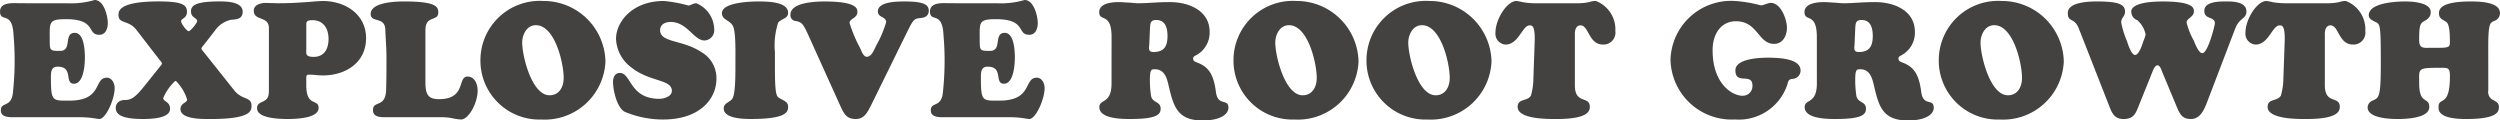
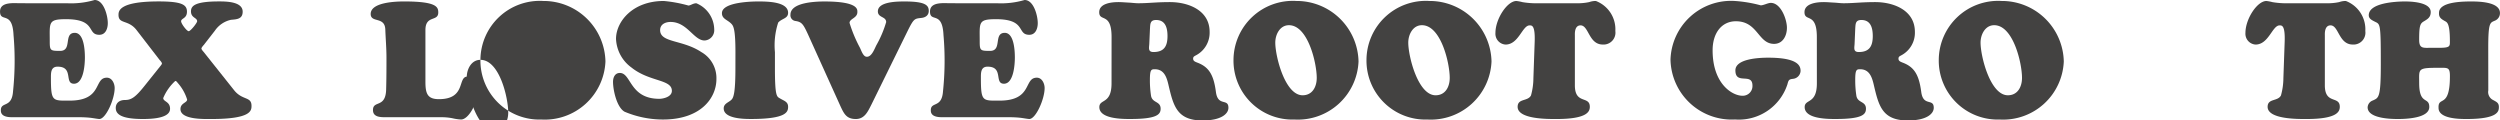
<svg xmlns="http://www.w3.org/2000/svg" height="9.543" width="198.03">
  <g fill="#434241" transform="translate(2071.656 -919.793)">
    <path d="m-2066.337 920.051a6.627 6.627 0 0 0 2.177-.258c.734 0 1.043 1.262 1.043 1.828 0 .426-.168.928-.67.928-1.017 0-.193-1.236-2.64-1.236-1.429 0-1.288.257-1.288 1.738 0 .747.039.773.824.773.979 0 .245-1.429 1.16-1.429.747 0 .8 1.455.8 1.957 0 .528-.09 2.073-.863 2.073-.8 0 0-1.352-1.3-1.352-.541 0-.528.49-.528.9 0 1.879.129 1.79 1.481 1.79 2.641 0 1.894-1.817 2.95-1.817.412 0 .618.464.618.824 0 .876-.7 2.448-1.211 2.448-.09 0-.3-.038-.567-.077s-.644-.065-1.082-.065h-5.293c-.849 0-.862-.387-.862-.554 0-.708.876-.141.966-1.506a23.33 23.33 0 0 0 .038-4.444c-.09-1.97-1.069-.953-1.069-1.867 0-.785 1.082-.656 1.61-.656z" />
    <path d="m-2055.519 923.36c-.039.038-.18.206-.18.271 0 .09.128.219.18.283l2.408 3.026c.657.825 1.378.477 1.378 1.237 0 .386-.038 1.043-3.194 1.043-.541 0-2.434.064-2.434-.785 0-.49.528-.49.528-.76a3.565 3.565 0 0 0 -.721-1.288c-.064-.065-.116-.181-.219-.181a3.835 3.835 0 0 0 -.953 1.353c0 .295.541.27.541.849 0 .362-.322.812-2.15.812s-2.151-.438-2.151-.876c0-.335.218-.631.747-.631.5 0 .837-.244 1.545-1.133l1.185-1.481c.038-.052.18-.206.18-.271 0-.09-.129-.231-.18-.283l-1.829-2.369c-.657-.851-1.43-.451-1.43-1.2 0-.3.026-1.07 3.182-1.07 1.828 0 2.24.258 2.24.812s-.463.515-.463.759c0 .194.451.787.6.787s.67-.658.67-.787c0-.295-.489-.256-.489-.785 0-.437.321-.786 2.214-.786.541 0 1.881 0 1.881.812 0 .593-.477.605-.927.644a2.081 2.081 0 0 0 -1.275.863z" />
-     <path d="m-2050.355 922.008c0-.966-1.2-.541-1.2-1.353 0-.514.567-.631.966-.631.322 0 .631.027.953.027 1.867 0 3-.181 3.542-.181 1.751 0 3.438 1.018 3.438 2.949s-1.622 2.95-3.412 2.95c-.387 0-.773-.065-1.121-.065-.154 0-.206.065-.206.206v.747c.039 1.61.979.94.979 1.687 0 .838-1.855.876-2.434.876-.541 0-2.447-.013-2.447-.85 0-.709.94-.27.94-1.327zm3.452-.618c-.5 0-.49.154-.49.412v1.931c0 .271-.116.567.58.567.85 0 1.185-.644 1.185-1.429 0-.811-.413-1.481-1.272-1.481z" />
    <path d="m-2041.043 929.078c-.413 0-1.069.026-1.069-.566 0-.8 1-.129 1.043-1.623.026-.941.026-1.765.026-2.525s-.065-1.493-.091-2.215c-.026-1.082-1.159-.514-1.159-1.249 0-.94 2.022-.992 2.653-.992 2.576 0 2.7.439 2.7.876 0 .747-1.017.181-1.017 1.392v4.095c0 .927.155 1.377 1.069 1.377 2.19 0 1.443-1.79 2.267-1.79.579 0 .8.619.8 1.108 0 1.005-.721 2.293-1.313 2.293a3.664 3.664 0 0 1 -.644-.091 4.483 4.483 0 0 0 -.966-.09z" />
-     <path d="m-2033.6 924.532a4.7 4.7 0 0 1 4.984-4.662 4.9 4.9 0 0 1 4.919 4.791 4.811 4.811 0 0 1 -5.074 4.6 4.666 4.666 0 0 1 -4.829-4.729zm4.392-2.743c-.722 0-1.083.747-1.083 1.378 0 1.1.773 4.173 2.164 4.173.786 0 1.121-.683 1.121-1.378 0-1.172-.694-4.173-2.202-4.173z" />
+     <path d="m-2033.6 924.532a4.7 4.7 0 0 1 4.984-4.662 4.9 4.9 0 0 1 4.919 4.791 4.811 4.811 0 0 1 -5.074 4.6 4.666 4.666 0 0 1 -4.829-4.729zc-.722 0-1.083.747-1.083 1.378 0 1.1.773 4.173 2.164 4.173.786 0 1.121-.683 1.121-1.378 0-1.172-.694-4.173-2.202-4.173z" />
    <path d="m-2022.86 922.871c0-1.34 1.288-3 3.786-3a10.752 10.752 0 0 1 1.945.36c.18 0 .36-.179.631-.179a2.277 2.277 0 0 1 1.417 2.073.814.814 0 0 1 -.76.876c-.863 0-1.365-1.469-2.7-1.469-.4 0-.825.181-.825.645 0 1.016 1.765.746 3.259 1.738a2.368 2.368 0 0 1 1.2 2.138c0 1.507-1.236 3.207-4.237 3.207a7.836 7.836 0 0 1 -3.039-.618c-.619-.348-.914-1.713-.914-2.37 0-.348.154-.7.541-.7.914 0 .759 2.048 3.129 2.048.283 0 .992-.142.992-.631 0-.928-1.765-.7-3.194-1.842a2.954 2.954 0 0 1 -1.231-2.276z" />
    <path d="m-2013.4 923.927c0-1.636-.128-2.009-.27-2.19-.3-.373-.8-.412-.8-.9 0-.928 2.627-.928 2.884-.928.773 0 2.357.027 2.357.9 0 .462-.489.437-.785.772a5.809 5.809 0 0 0 -.258 2.344v1.275c0 2.292.155 2.24.412 2.395.322.193.631.257.631.657s-.116.966-2.936.966c-.541 0-2.164-.013-2.164-.837 0-.412.438-.477.644-.722.155-.18.283-.656.283-2.459z" />
    <path d="m-2002.641 928.1c-.27.527-.528 1.12-1.223 1.12-.747 0-.941-.425-1.224-1.031l-2.562-5.666c-.387-.837-.5-.992-1.005-1.069a.452.452 0 0 1 -.387-.5c0-.992 2.048-1.044 2.7-1.044 2.7 0 2.6.645 2.6.838 0 .489-.619.515-.619.862a10.876 10.876 0 0 0 .812 1.946c.115.218.257.72.541.733.424.026.644-.7.8-.966a8.642 8.642 0 0 0 .747-1.777c0-.463-.657-.335-.657-.85 0-.8 1.623-.786 2.138-.786 1.622 0 1.893.3 1.893.747 0 .348-.257.516-.566.554-.554.064-.606.026-1.1 1.018z" />
    <path d="m-1992.673 920.051a6.626 6.626 0 0 0 2.177-.258c.734 0 1.043 1.262 1.043 1.828 0 .426-.168.928-.67.928-1.017 0-.193-1.236-2.64-1.236-1.429 0-1.288.257-1.288 1.738 0 .747.039.773.824.773.979 0 .245-1.429 1.16-1.429.747 0 .8 1.455.8 1.957 0 .528-.09 2.073-.863 2.073-.8 0 0-1.352-1.3-1.352-.541 0-.527.49-.527.9 0 1.879.128 1.79 1.481 1.79 2.64 0 1.893-1.817 2.949-1.817.412 0 .618.464.618.824 0 .876-.7 2.448-1.211 2.448-.09 0-.3-.038-.566-.077s-.644-.065-1.082-.065h-5.293c-.85 0-.863-.387-.863-.554 0-.708.876-.141.966-1.506a23.32 23.32 0 0 0 .038-4.444c-.09-1.97-1.069-.953-1.069-1.867 0-.785 1.082-.656 1.61-.656z" />
    <path d="m-1983.606 922.729c0-2-.979-1.172-.979-1.97 0-.708 1-.8 1.52-.8.27 0 .527.026.8.039s.528.052.786.052c.412 0 .824-.027 1.249-.052s.836-.039 1.249-.039c1.455 0 3.142.644 3.142 2.357a2.022 2.022 0 0 1 -1.1 1.868c-.115.064-.206.1-.206.256 0 .194.168.246.322.31.9.335 1.3.927 1.481 2.318.155 1.2.992.477.992 1.262 0 .489-.592 1.005-2.048 1.005-2.06 0-2.318-1.186-2.717-2.885-.142-.593-.361-1.172-1.069-1.172-.283 0-.386.038-.386.85a7.967 7.967 0 0 0 .09 1.249c.1.593.76.412.76 1.03 0 .464-.322.812-2.408.812-.619 0-2.447 0-2.447-.941 0-.669.966-.206.966-1.88zm2.987.567c-.026.335-.09.618.335.618.837 0 1.108-.464 1.108-1.263 0-.63-.155-1.274-.9-1.274-.476 0-.464.3-.489.7z" />
    <path d="m-1973.948 924.532a4.7 4.7 0 0 1 4.984-4.662 4.9 4.9 0 0 1 4.92 4.791 4.811 4.811 0 0 1 -5.074 4.6 4.667 4.667 0 0 1 -4.83-4.729zm4.392-2.743c-.721 0-1.082.747-1.082 1.378 0 1.1.773 4.173 2.163 4.173.786 0 1.121-.683 1.121-1.378 0-1.172-.695-4.173-2.202-4.173z" />
    <path d="m-1963.414 924.532a4.7 4.7 0 0 1 4.984-4.662 4.9 4.9 0 0 1 4.92 4.791 4.811 4.811 0 0 1 -5.074 4.6 4.667 4.667 0 0 1 -4.83-4.729zm4.392-2.743c-.721 0-1.082.747-1.082 1.378 0 1.1.773 4.173 2.164 4.173.785 0 1.12-.683 1.12-1.378 0-1.172-.695-4.173-2.202-4.173z" />
    <path d="m-1946.774 920.051a4.432 4.432 0 0 0 1-.091 1.541 1.541 0 0 1 .528-.09 2.4 2.4 0 0 1 1.545 2.383.942.942 0 0 1 -.991 1.068c-1.121 0-1.108-1.519-1.765-1.519-.5 0-.45.7-.45.8v3.953c0 1.533 1.184.8 1.184 1.7 0 .4-.244.966-2.653.966-.656 0-3.065.025-3.065-.966 0-.683.8-.412 1.057-.9a5.212 5.212 0 0 0 .192-1.366l.1-2.845c.051-1.353-.219-1.34-.4-1.34-.58 0-.863 1.519-1.907 1.519a.858.858 0 0 1 -.8-.926c0-1.1.927-2.525 1.661-2.525a3.3 3.3 0 0 1 .477.09 6.532 6.532 0 0 0 1.108.091z" />
    <path d="m-1933.626 927.378a.768.768 0 0 0 .786-.8c0-1.069-1.352-.026-1.352-1.211 0-.94 1.944-1.005 2.6-1.005 2.421 0 2.563.683 2.563 1.057a.662.662 0 0 1 -.593.618c-.335.038-.36.1-.45.438a4.046 4.046 0 0 1 -4.147 2.782 4.848 4.848 0 0 1 -5.113-4.739 4.8 4.8 0 0 1 5.061-4.65 10.5 10.5 0 0 1 2.086.348c.232 0 .567-.194.8-.194.8 0 1.275 1.314 1.275 1.971 0 .631-.322 1.275-1.017 1.275-1.275 0-1.275-1.791-3.027-1.791-1.12 0-1.842.928-1.842 2.293-.004 2.655 1.546 3.608 2.37 3.608z" />
    <path d="m-1927.74 922.729c0-2-.979-1.172-.979-1.97 0-.708 1-.8 1.52-.8.27 0 .528.026.8.039s.528.052.786.052c.412 0 .824-.027 1.249-.052s.837-.039 1.249-.039c1.455 0 3.142.644 3.142 2.357a2.023 2.023 0 0 1 -1.094 1.868c-.116.064-.206.1-.206.256 0 .194.167.246.321.31.9.335 1.3.927 1.481 2.318.155 1.2.992.477.992 1.262 0 .489-.592 1.005-2.047 1.005-2.061 0-2.319-1.186-2.718-2.885-.142-.593-.36-1.172-1.068-1.172-.284 0-.387.038-.387.85a8.071 8.071 0 0 0 .09 1.249c.1.593.76.412.76 1.03 0 .464-.322.812-2.408.812-.618 0-2.447 0-2.447-.941 0-.669.966-.206.966-1.88zm2.988.567c-.026.335-.091.618.334.618.837 0 1.108-.464 1.108-1.263 0-.63-.155-1.274-.9-1.274-.476 0-.463.3-.489.7z" />
    <path d="m-1918.082 924.532a4.7 4.7 0 0 1 4.984-4.662 4.9 4.9 0 0 1 4.919 4.791 4.81 4.81 0 0 1 -5.073 4.6 4.667 4.667 0 0 1 -4.83-4.729zm4.392-2.743c-.722 0-1.082.747-1.082 1.378 0 1.1.772 4.173 2.163 4.173.786 0 1.121-.683 1.121-1.378 0-1.172-.696-4.173-2.202-4.173z" />
-     <path d="m-1900.374 925.511c-.064-.142-.168-.541-.374-.541-.244 0-.335.335-.669 1.159l-.786 1.944c-.27.67-.4 1.147-1.236 1.147-.721 0-.915-.45-1.146-1.043l-2.4-6.117c-.361-.928-.876-.452-.876-1.237 0-.888 1.738-.915 2.331-.915 1.88 0 2.2.3 2.2.824 0 .387-.3.439-.3.838a6.912 6.912 0 0 0 .451 1.468c.065.206.348 1.108.644 1.108.335 0 .606-.927.67-1.121a2.281 2.281 0 0 0 .167-.5 2.019 2.019 0 0 0 -.657-1.133.708.708 0 0 1 -.476-.631c0-.077-.18-.851 2.511-.851 2.5 0 2.447.58 2.447.8 0 .425-.579.541-.579.863a5.522 5.522 0 0 0 .567 1.43c.089.205.373 1 .682 1 .438 0 .991-2.19.991-2.369 0-.554-.837-.271-.837-.98 0-.785 1.314-.747 1.842-.747s1.494.065 1.494.786c0 .631-.541.464-.889 1.366l-2.215 5.794c-.27.7-.567 1.366-1.3 1.366-.644 0-.851-.348-1.082-.889z" />
    <path d="m-1887.367 920.051a4.425 4.425 0 0 0 1-.091 1.541 1.541 0 0 1 .528-.09 2.4 2.4 0 0 1 1.545 2.383.942.942 0 0 1 -.991 1.068c-1.12 0-1.108-1.519-1.764-1.519-.5 0-.451.7-.451.8v3.953c0 1.533 1.184.8 1.184 1.7 0 .4-.244.966-2.652.966-.657 0-3.065.025-3.065-.966 0-.683.8-.412 1.056-.9a5.253 5.253 0 0 0 .193-1.366l.1-2.845c.052-1.353-.219-1.34-.4-1.34-.58 0-.863 1.519-1.906 1.519a.859.859 0 0 1 -.8-.926c0-1.1.927-2.525 1.661-2.525a3.276 3.276 0 0 1 .477.09 6.54 6.54 0 0 0 1.108.091z" />
    <path d="m-1874.553 926.953a.709.709 0 0 0 .4.773c.258.141.438.219.438.541s-.026.953-2.563.953c-.566 0-2.215-.013-2.215-.876-.051-.991.9.1.9-2.511 0-.7-.155-.67-.8-.67-1.8 0-1.635.052-1.635 1.211 0 1.764.8 1.056.8 1.893 0 .9-1.88.953-2.5.953-.593 0-2.383-.052-2.383-.927a.609.609 0 0 1 .412-.541c.464-.219.632-.181.632-2.872 0-3.426-.052-3.143-.529-3.4-.193-.1-.425-.218-.425-.476 0-.991 2.151-1.095 2.873-1.095.54 0 2.034.065 2.034.838 0 .4-.219.541-.515.721-.322.18-.4.335-.4 1.481 0 .721.335.631.953.631h.656c.851 0 .825-.129.825-.528 0-1.4-.219-1.494-.387-1.584-.244-.142-.476-.258-.476-.592 0-.245-.052-.967 2.511-.967.606 0 2.318.014 2.318.915a.642.642 0 0 1 -.4.606c-.386.167-.528.128-.528 2.175z" />
  </g>
</svg>